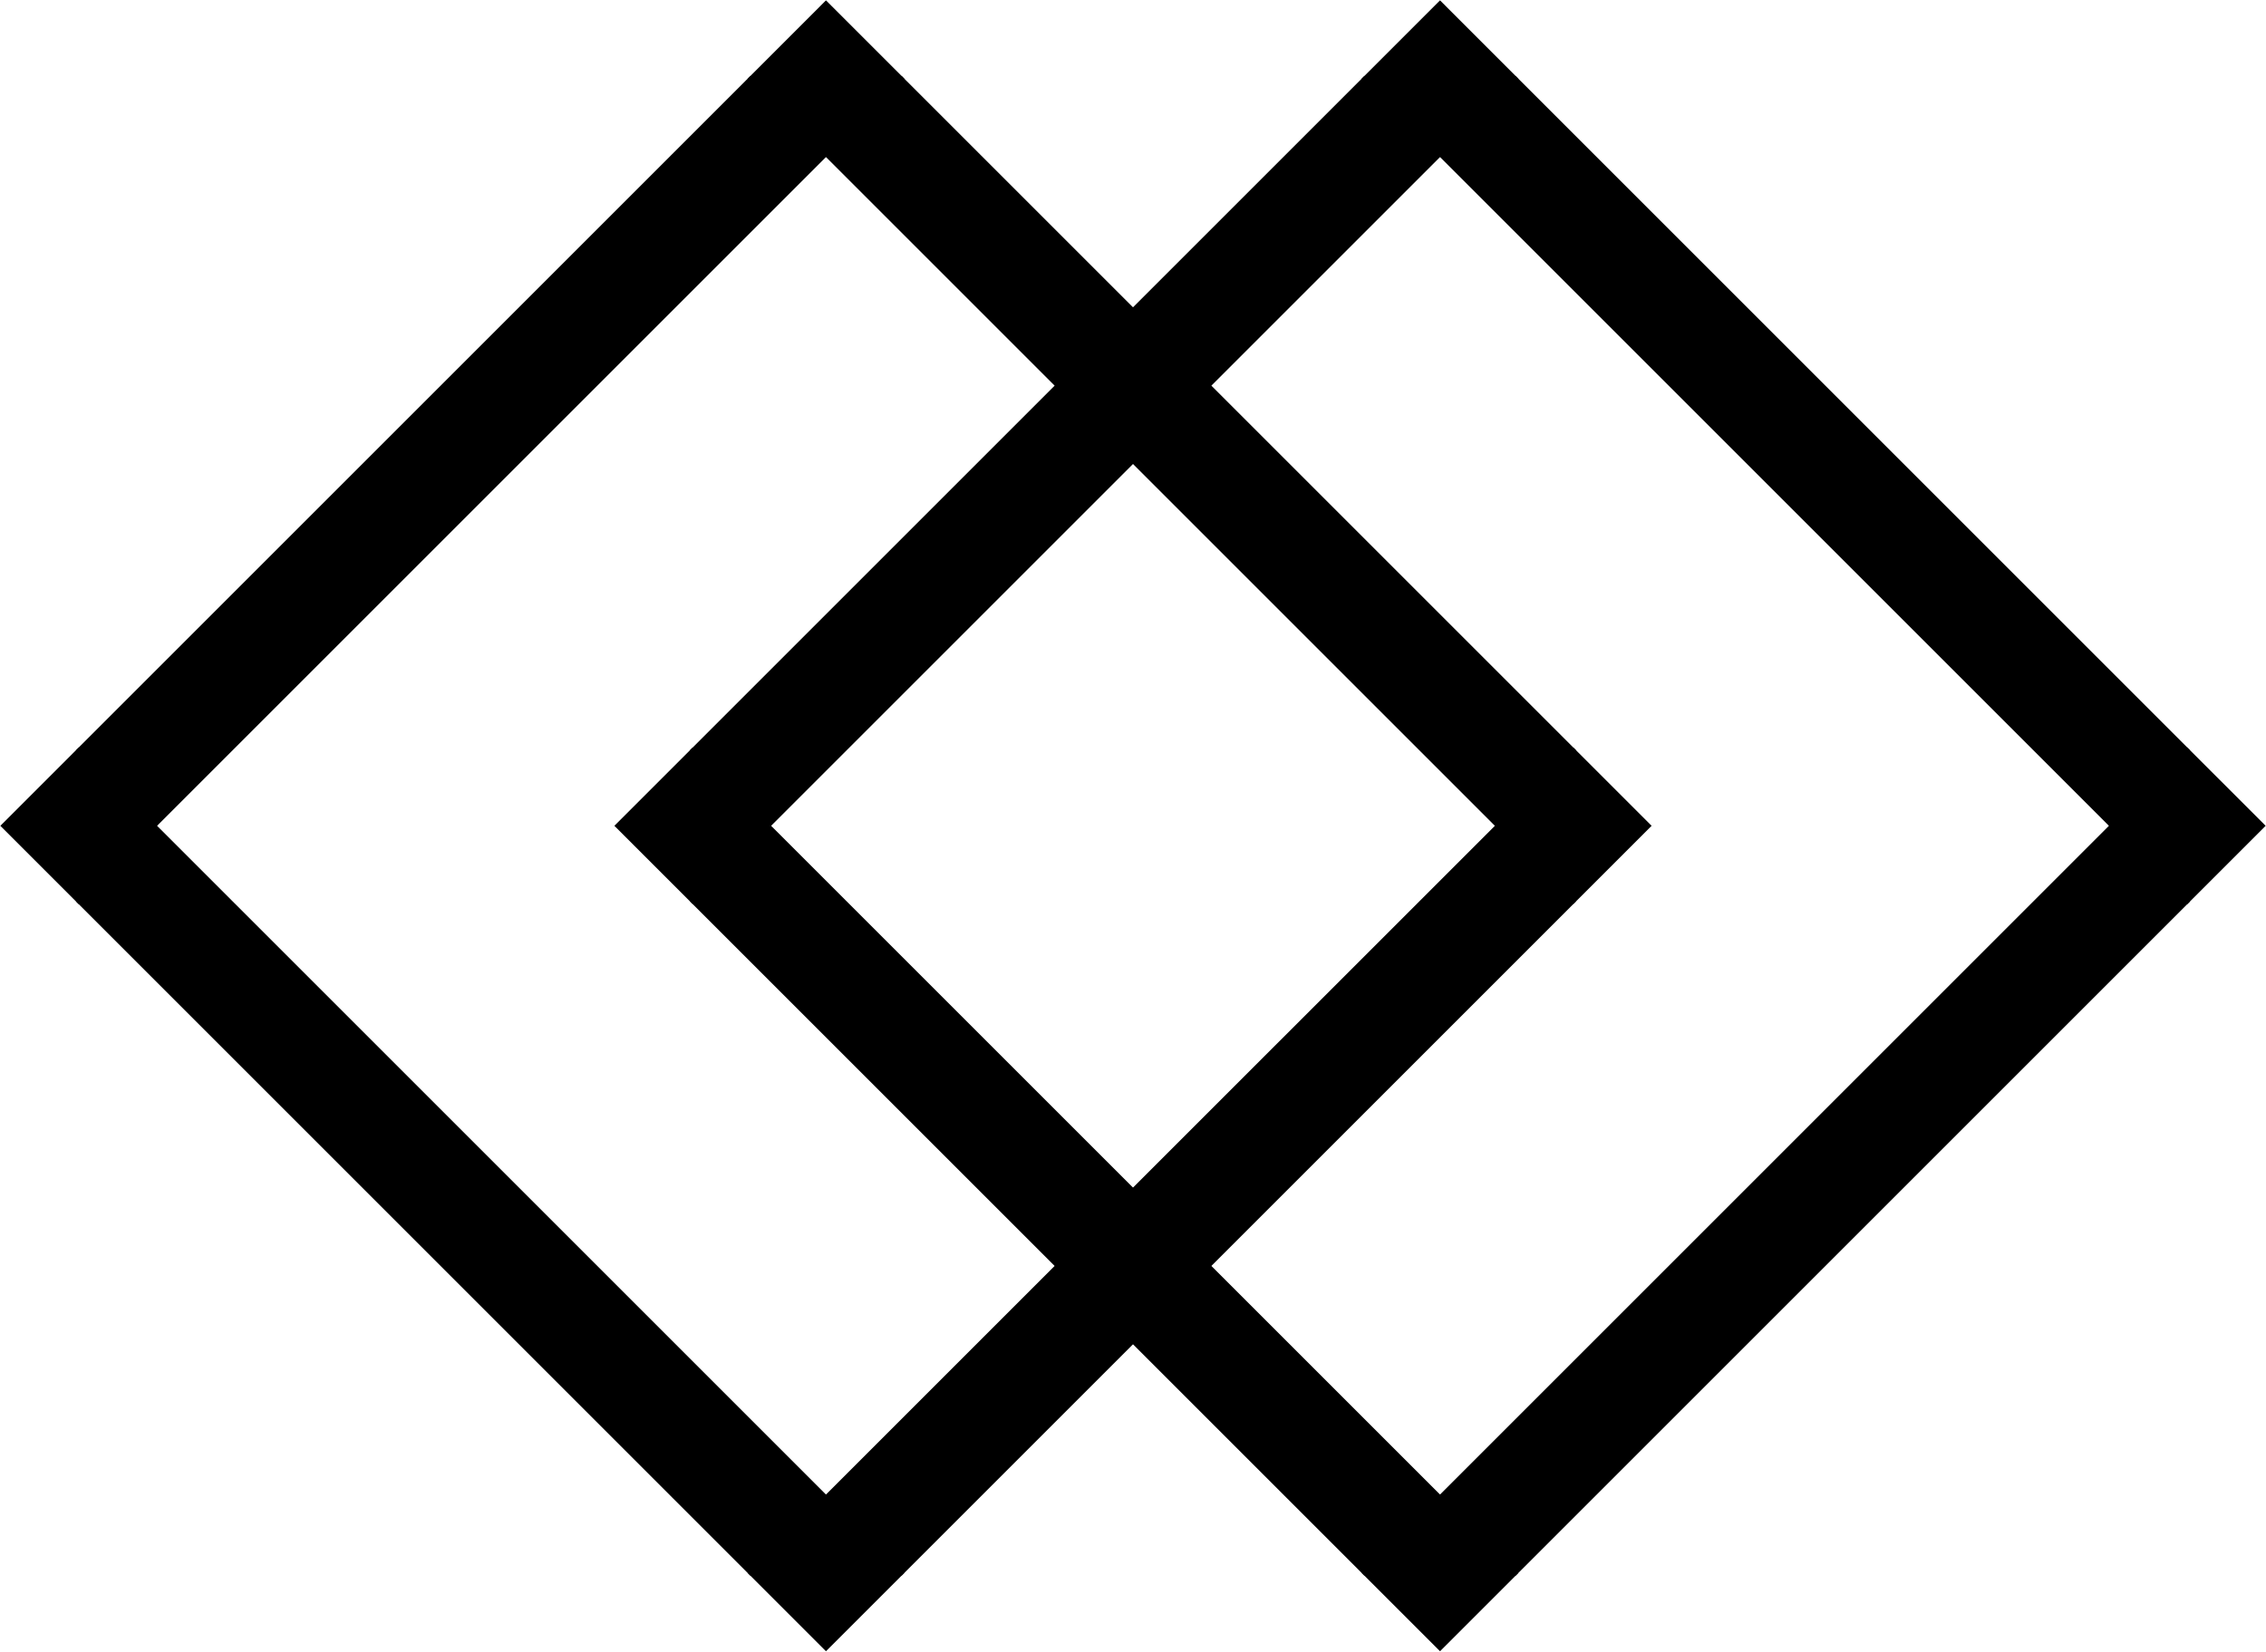
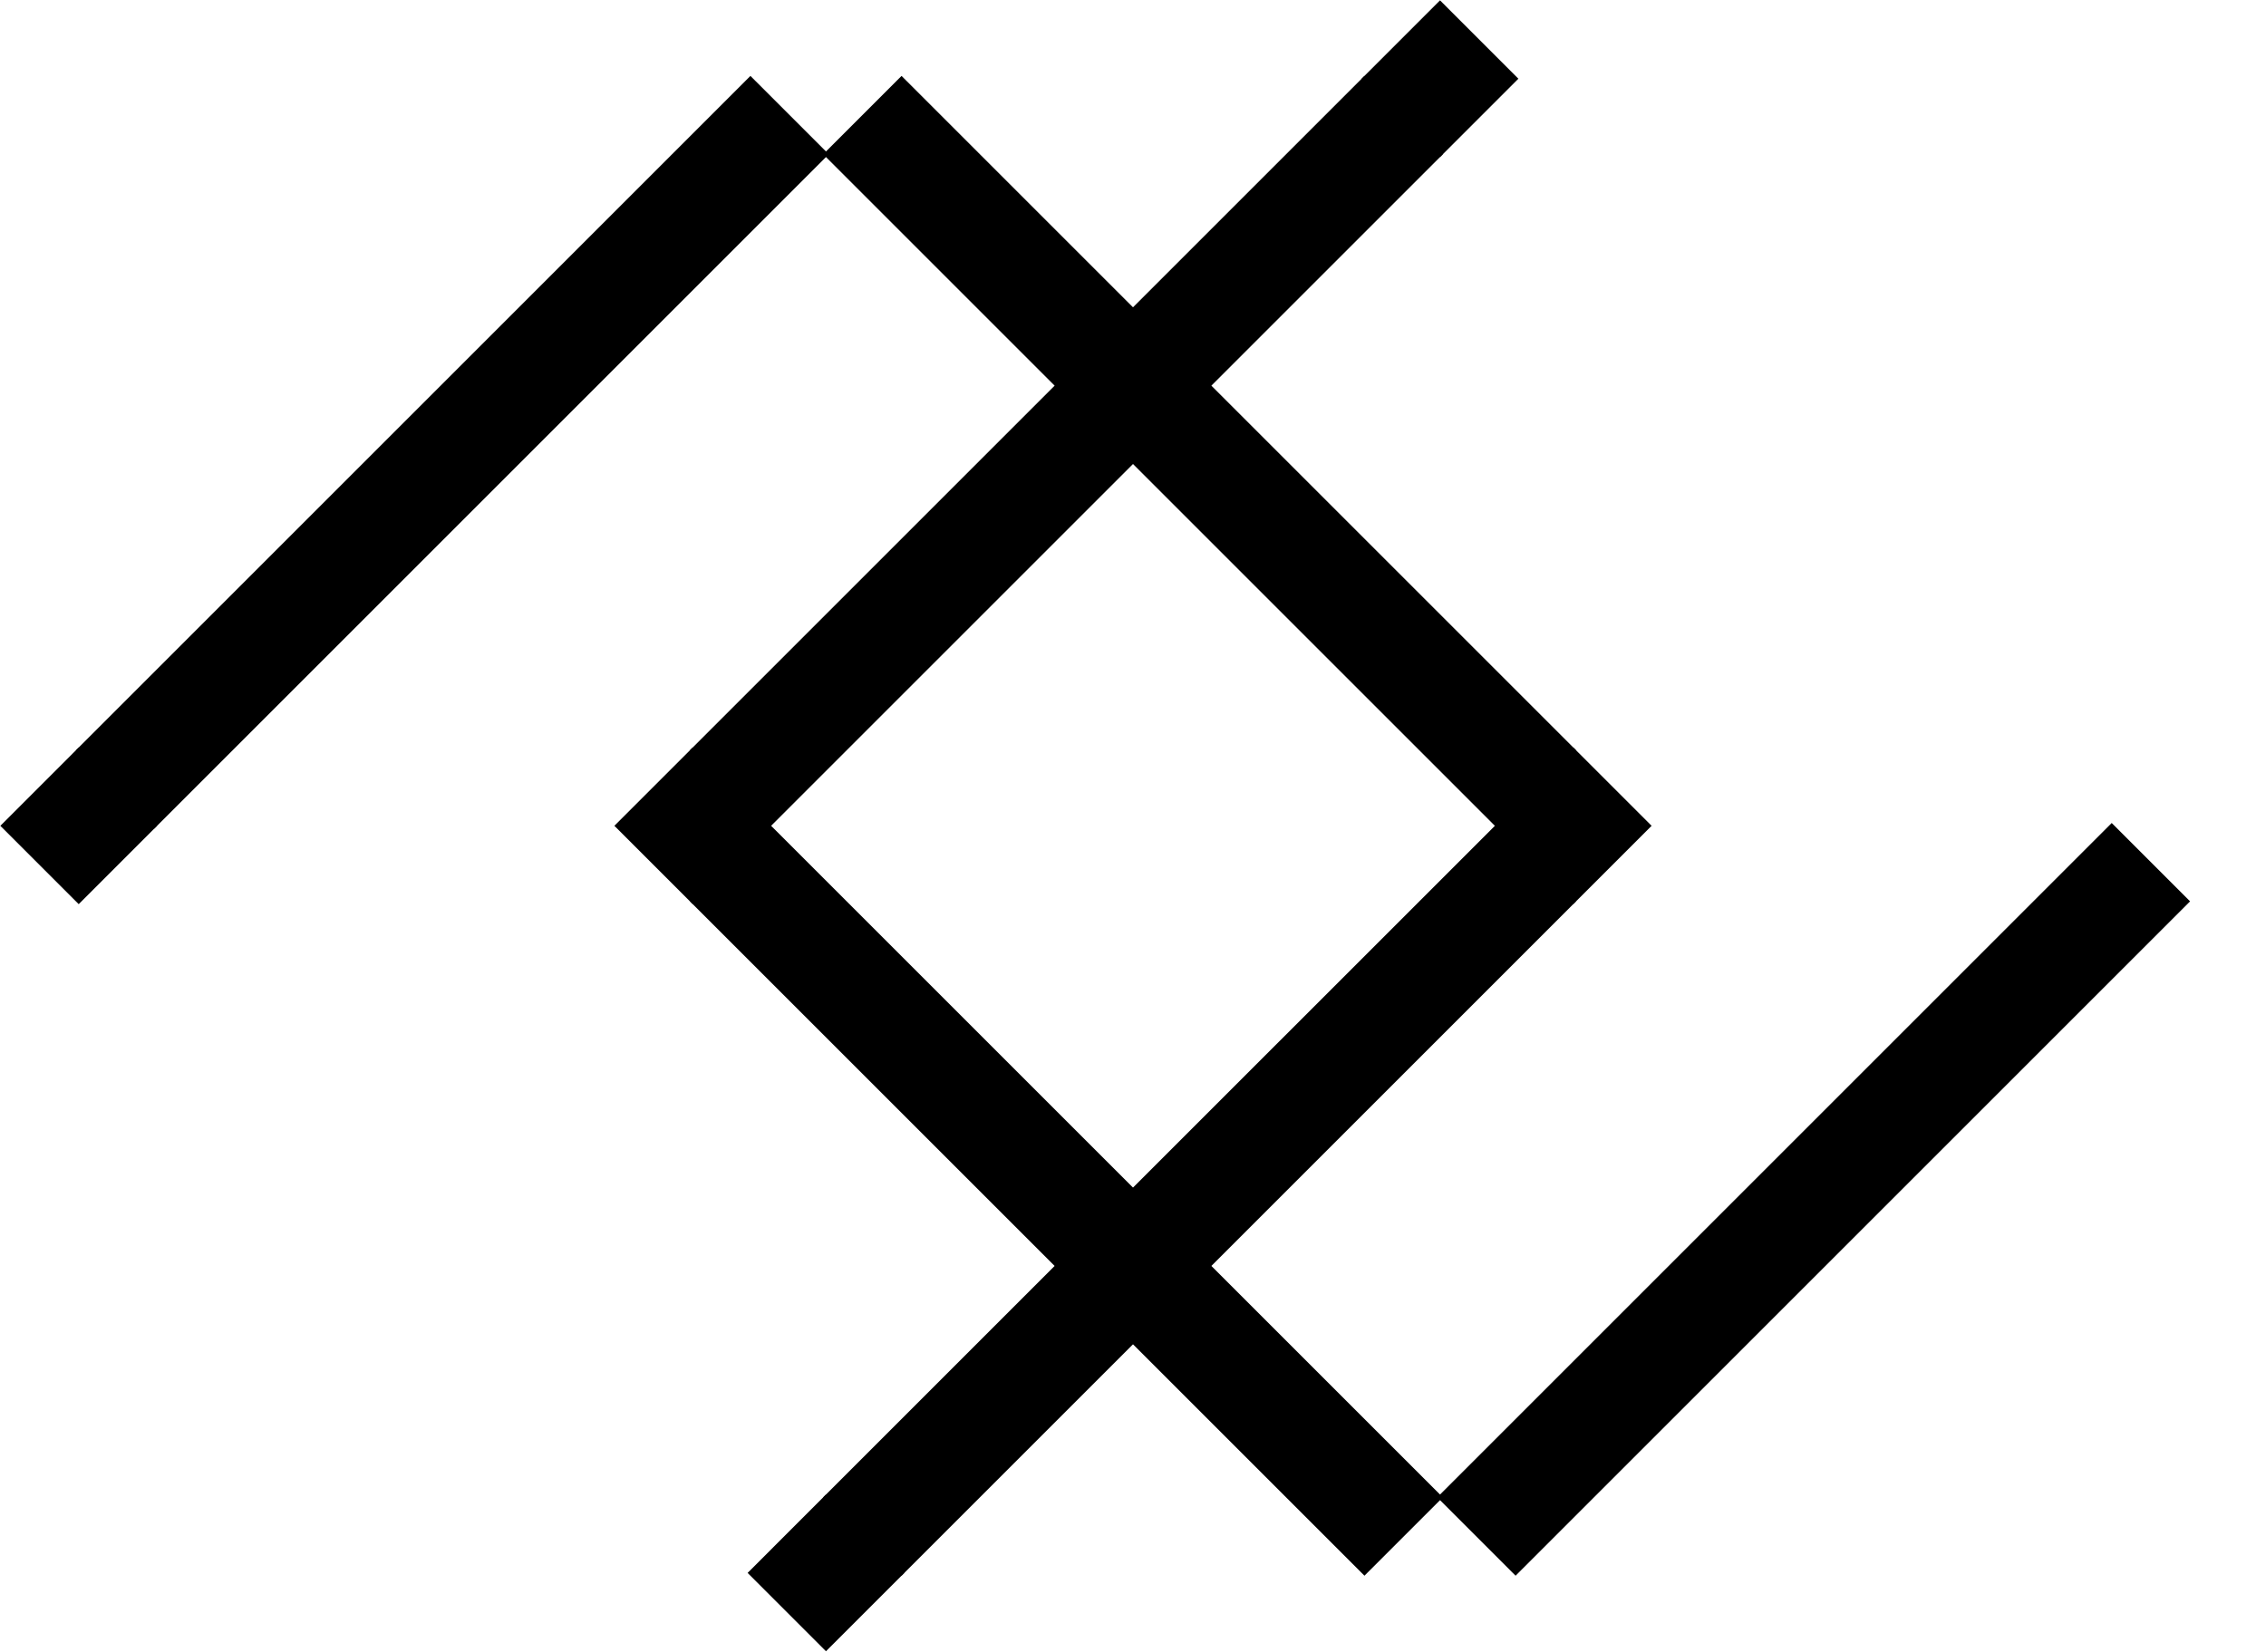
<svg xmlns="http://www.w3.org/2000/svg" width="2624" height="1913" xml:space="preserve" overflow="hidden">
  <g transform="translate(-888 -281)">
    <path d="M1931.98 372.165 2709.8 1149.98 2622.29 1237.49 1844.48 459.67Z" stroke="#000000" stroke-width="4.583" stroke-miterlimit="8" fill-rule="evenodd" />
-     <path d="M1066.65 1237.49 1844.47 2015.3 1756.97 2102.81 979.15 1324.99Z" stroke="#000000" stroke-width="4.583" stroke-miterlimit="8" fill-rule="evenodd" />
    <path d="M1844.47 2015.3 2622.29 1237.49 2709.8 1324.99 1931.98 2102.81Z" stroke="#000000" stroke-width="4.583" stroke-miterlimit="8" fill-rule="evenodd" />
    <path d="M979.15 1149.98 1756.97 372.163 1844.47 459.667 1066.65 1237.48Z" stroke="#000000" stroke-width="4.583" stroke-miterlimit="8" fill-rule="evenodd" />
    <path d="M891.643 1237.49 979.148 1149.98 1066.65 1237.49 979.148 1324.99Z" stroke="#000000" stroke-width="4.583" stroke-miterlimit="8" fill-rule="evenodd" />
    <path d="M2622.29 1237.49 2709.8 1149.98 2797.3 1237.49 2709.8 1324.99Z" stroke="#000000" stroke-width="4.583" stroke-miterlimit="8" fill-rule="evenodd" />
-     <path d="M1756.97 372.164 1844.47 284.659 1931.98 372.164 1844.47 459.668Z" stroke="#000000" stroke-width="4.583" stroke-miterlimit="8" fill-rule="evenodd" />
    <path d="M1756.97 2102.81 1844.47 2015.3 1931.98 2102.81 1844.47 2190.31Z" stroke="#000000" stroke-width="4.583" stroke-miterlimit="8" fill-rule="evenodd" />
-     <path d="M2643.03 372.163 3420.85 1149.98 3333.35 1237.48 2555.53 459.667Z" stroke="#000000" stroke-width="4.583" stroke-miterlimit="8" fill-rule="evenodd" />
    <path d="M1777.71 1237.48 2555.53 2015.3 2468.02 2102.81 1690.2 1324.99Z" stroke="#000000" stroke-width="4.583" stroke-miterlimit="8" fill-rule="evenodd" />
    <path d="M2555.53 2015.3 3333.35 1237.48 3420.85 1324.99 2643.03 2102.81Z" stroke="#000000" stroke-width="4.583" stroke-miterlimit="8" fill-rule="evenodd" />
    <path d="M1690.2 1149.98 2468.02 372.16 2555.53 459.665 1777.71 1237.48Z" stroke="#000000" stroke-width="4.583" stroke-miterlimit="8" fill-rule="evenodd" />
    <path d="M1602.7 1237.48 1690.2 1149.98 1777.71 1237.48 1690.2 1324.99Z" stroke="#000000" stroke-width="4.583" stroke-miterlimit="8" fill-rule="evenodd" />
-     <path d="M3333.35 1237.48 3420.85 1149.98 3508.36 1237.48 3420.85 1324.99Z" stroke="#000000" stroke-width="4.583" stroke-miterlimit="8" fill-rule="evenodd" />
    <path d="M2468.02 372.162 2555.53 284.657 2643.03 372.162 2555.53 459.666Z" stroke="#000000" stroke-width="4.583" stroke-miterlimit="8" fill-rule="evenodd" />
-     <path d="M2468.02 2102.81 2555.53 2015.3 2643.03 2102.81 2555.53 2190.31Z" stroke="#000000" stroke-width="4.583" stroke-miterlimit="8" fill-rule="evenodd" />
  </g>
</svg>